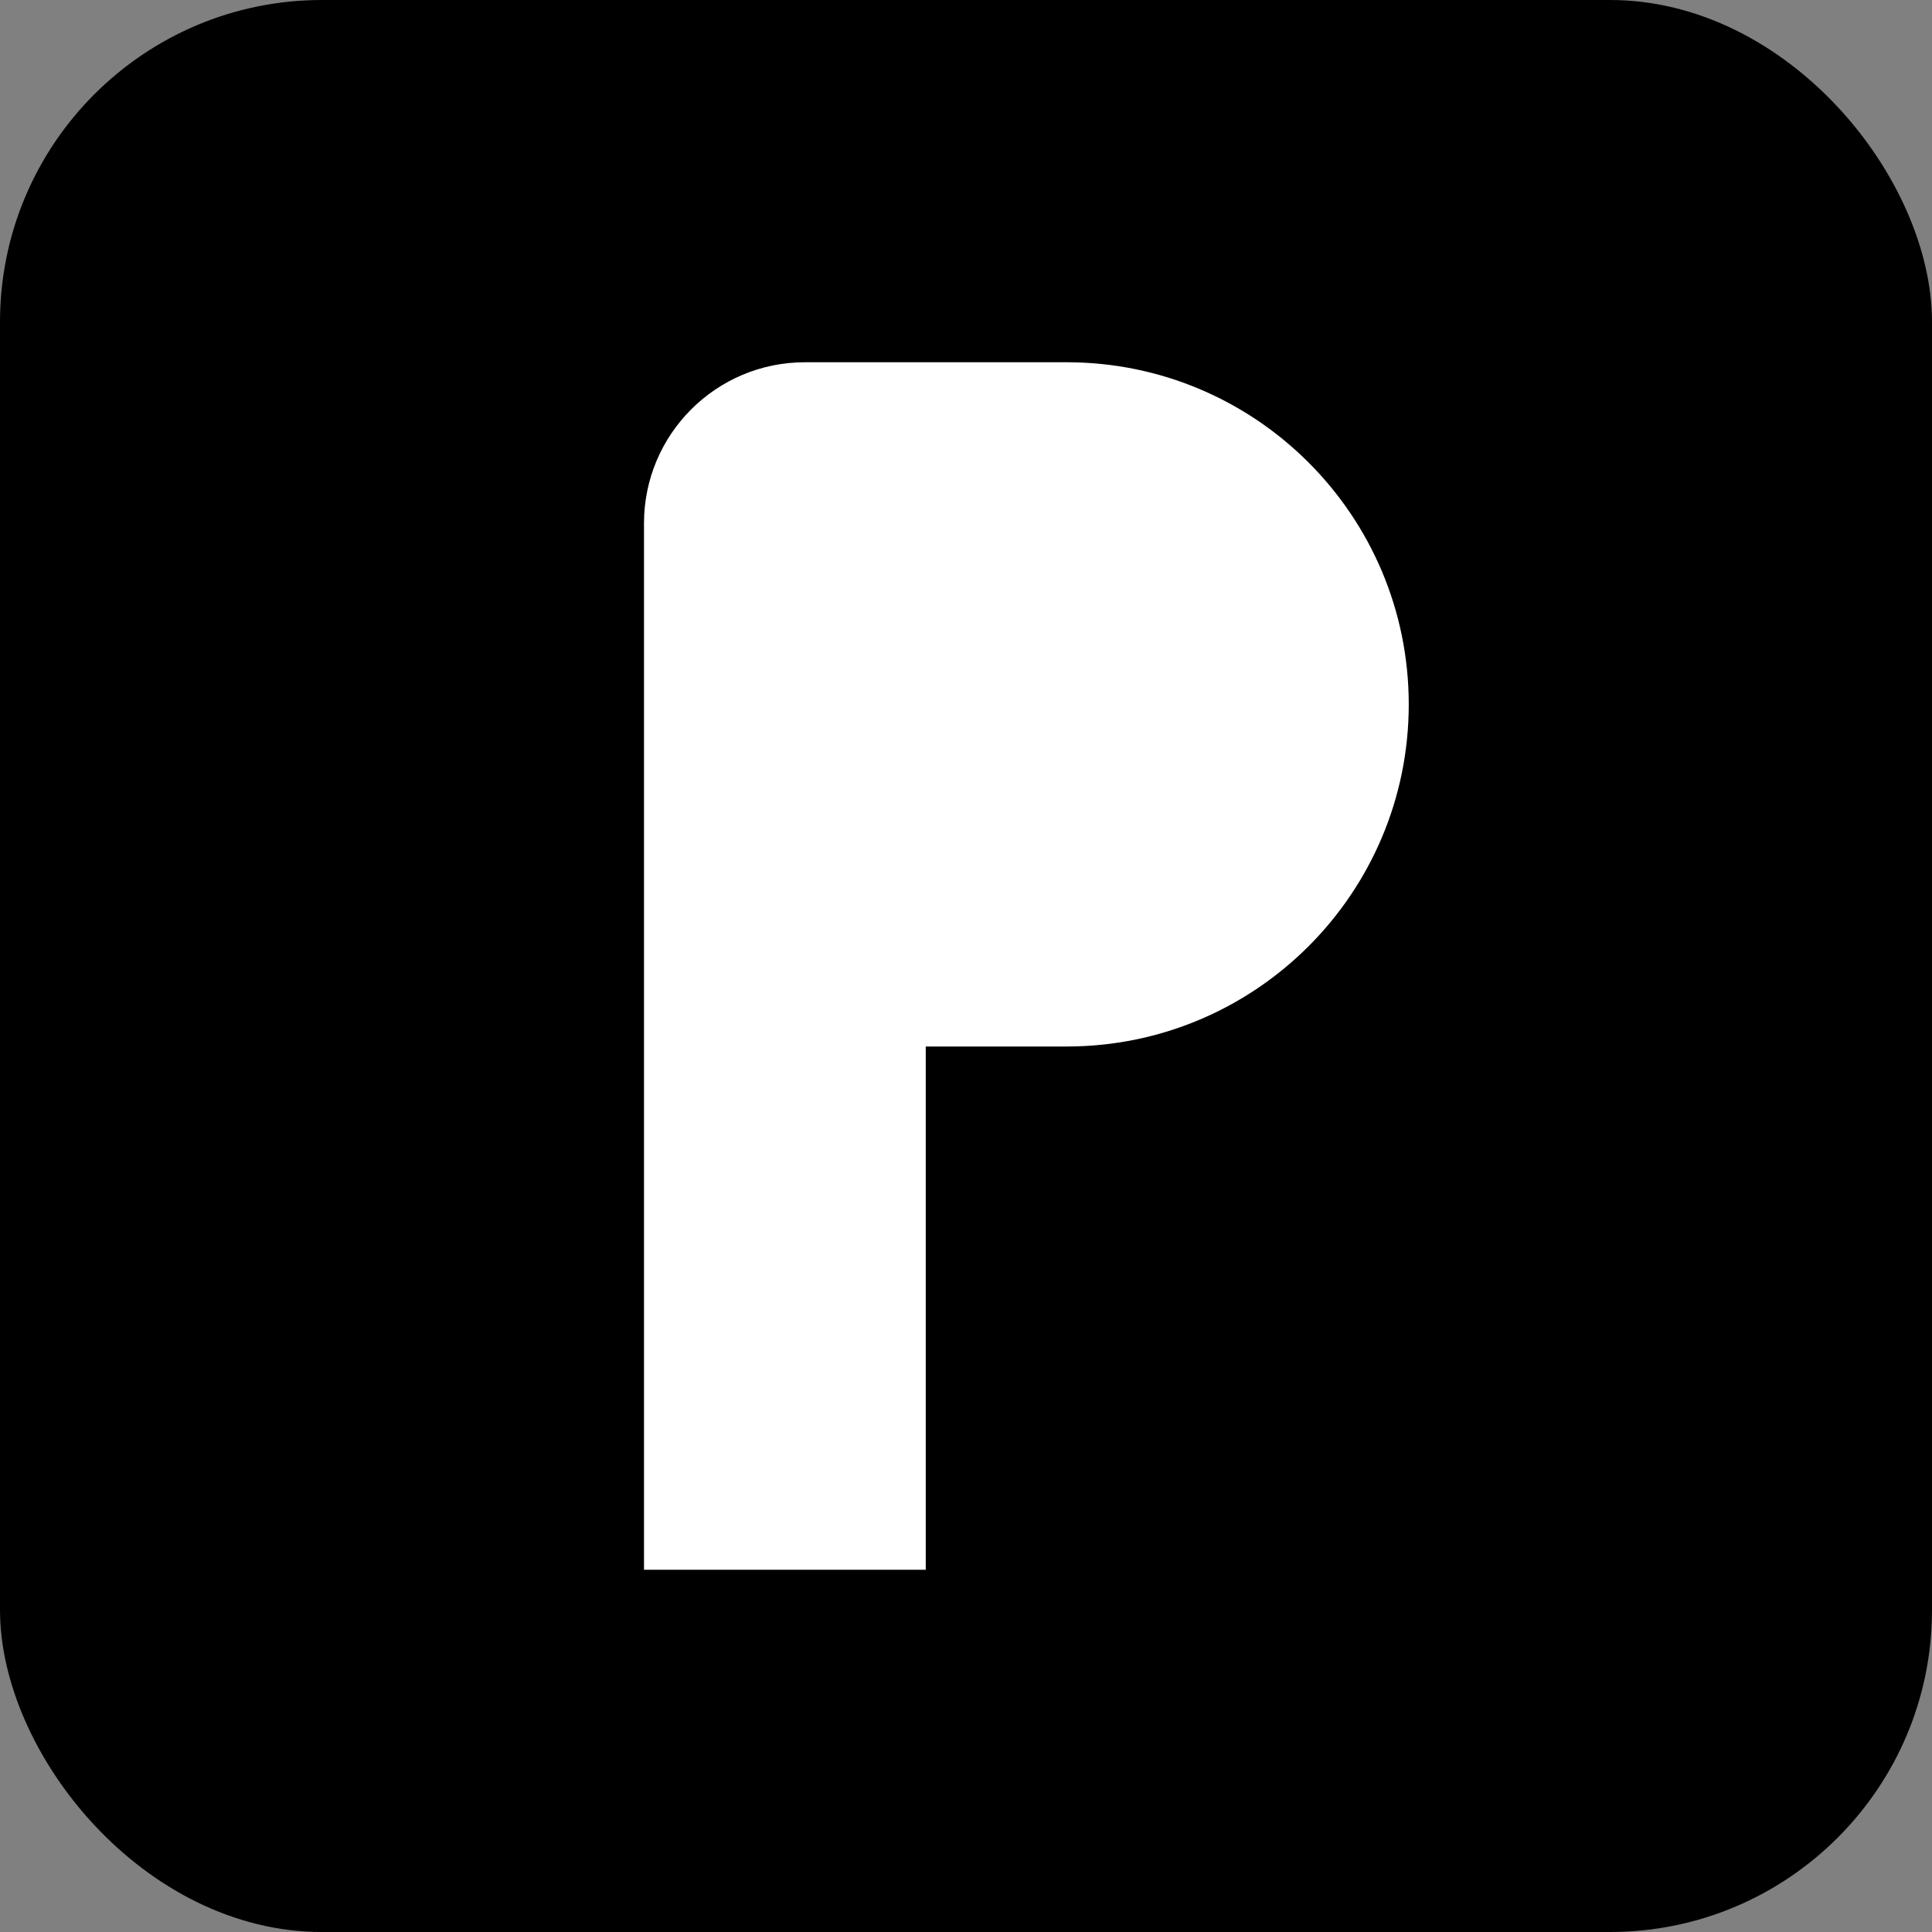
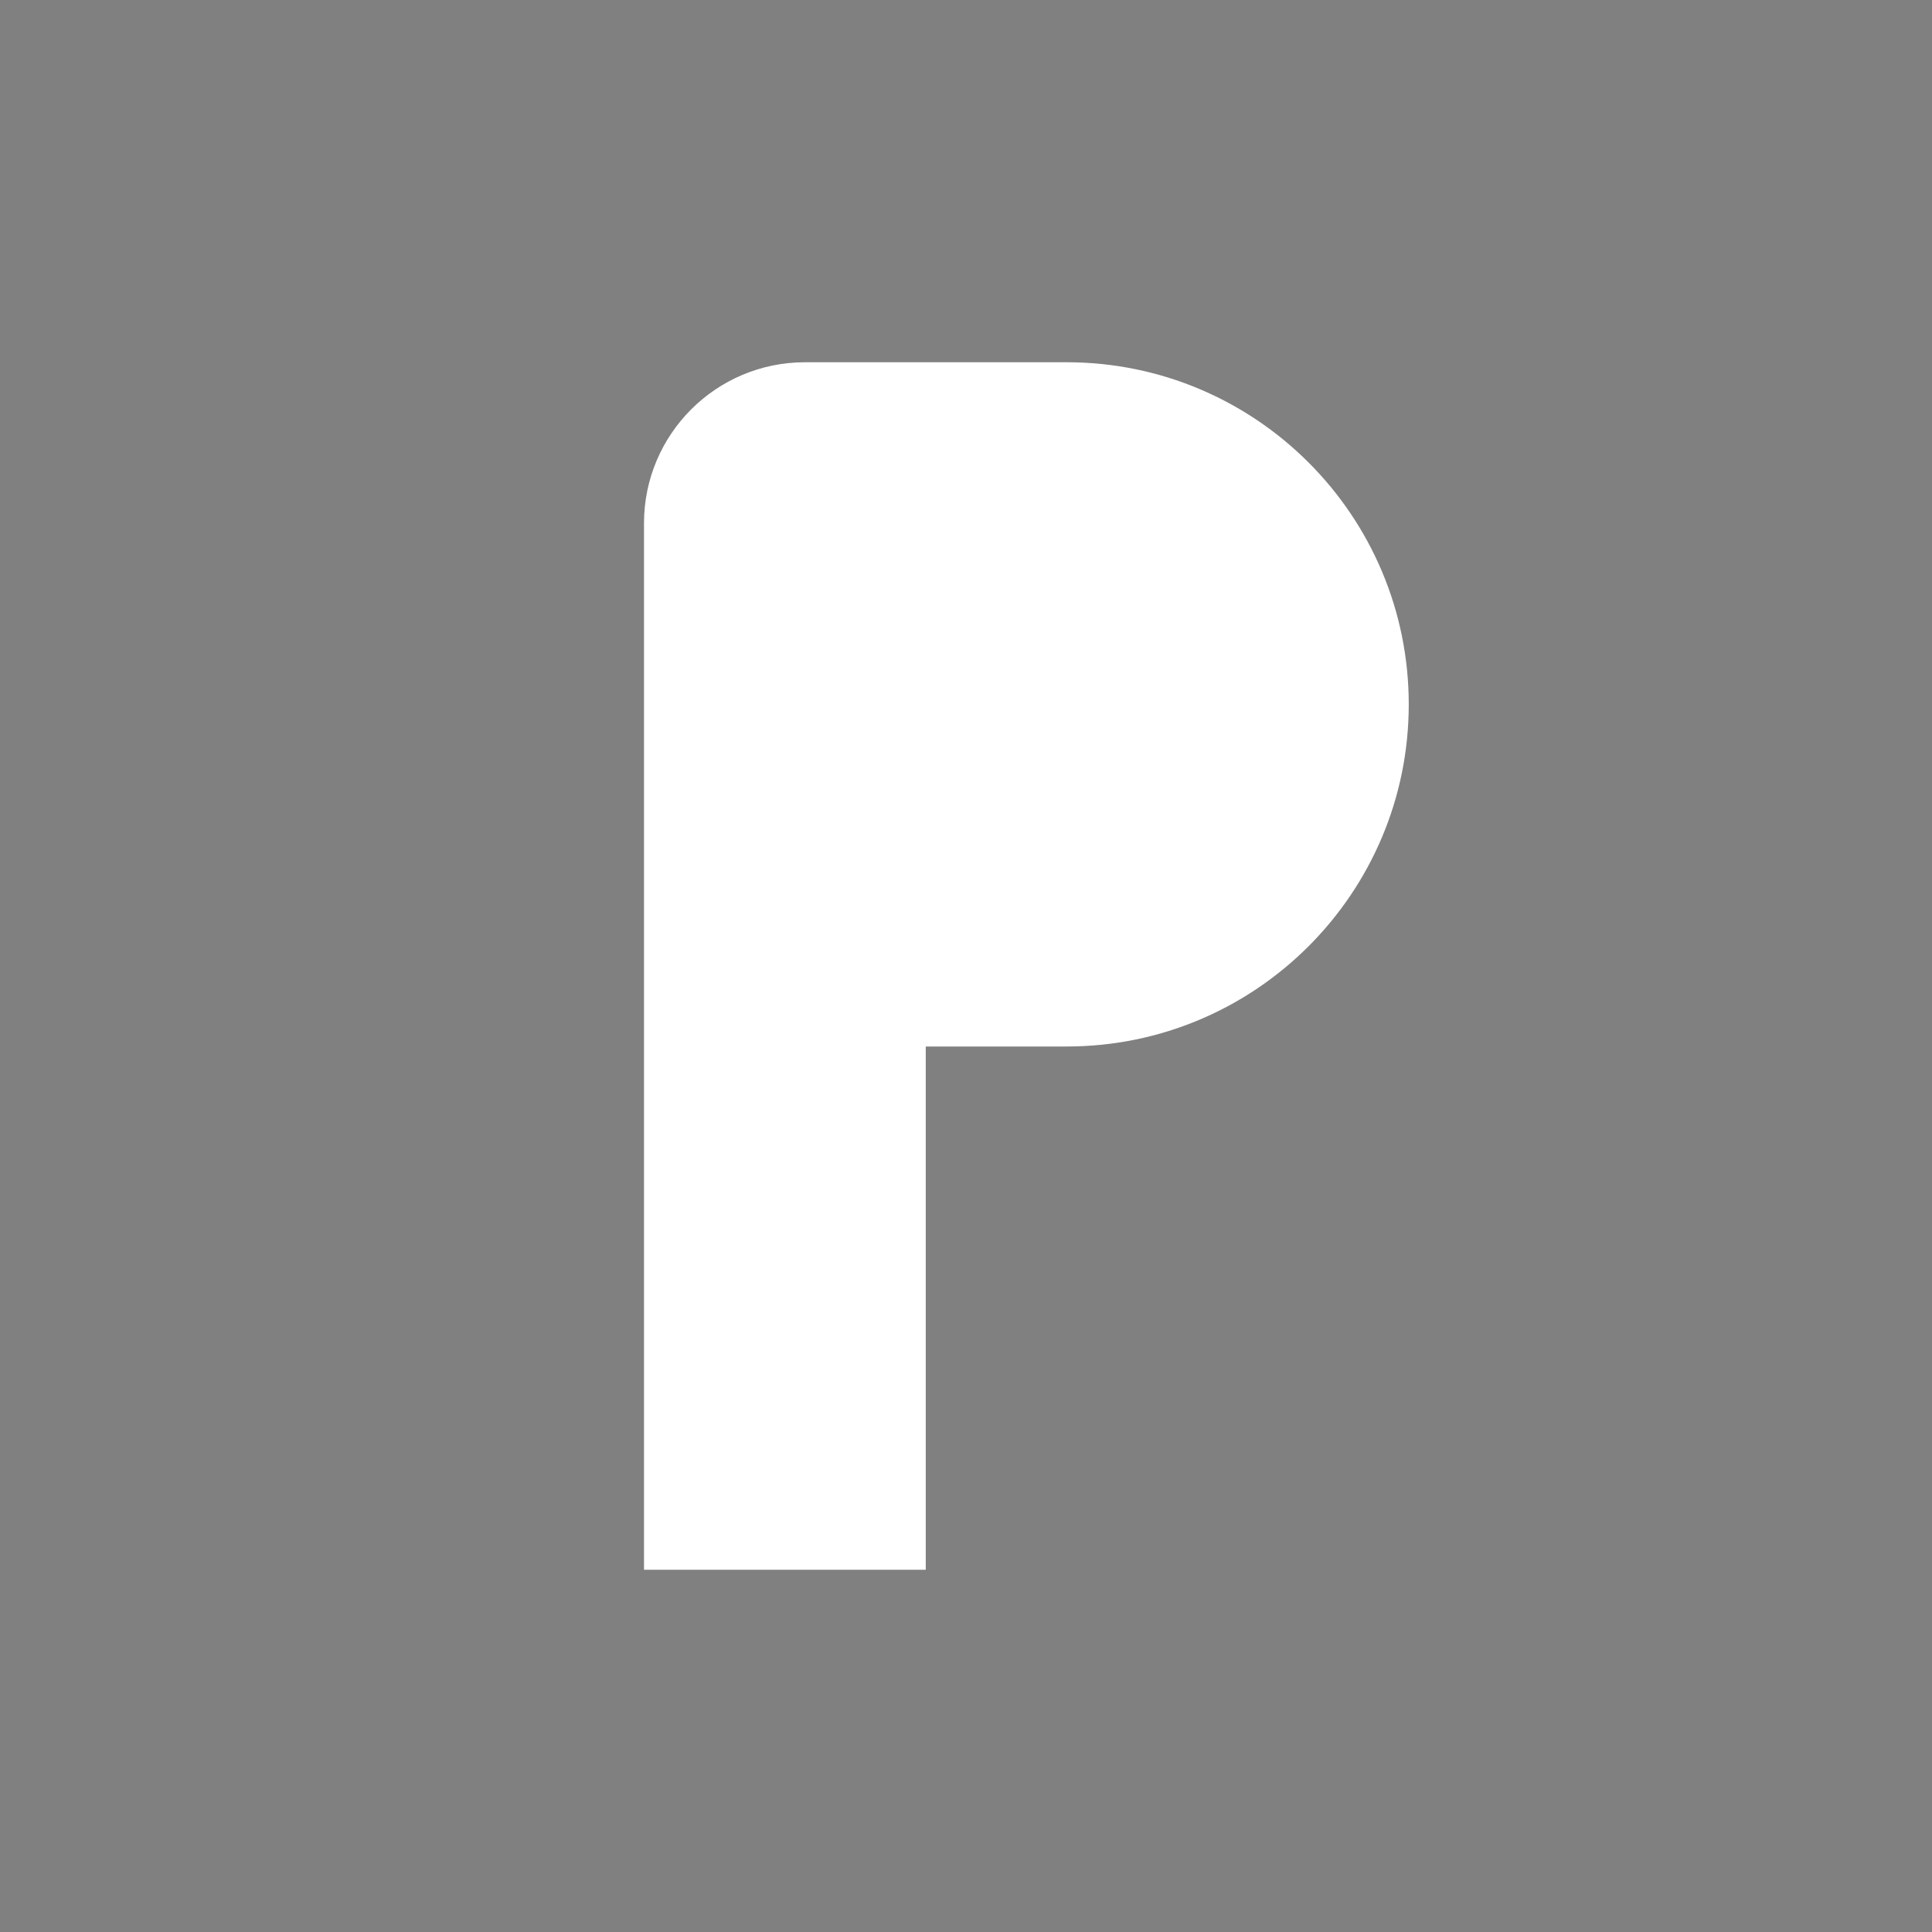
<svg xmlns="http://www.w3.org/2000/svg" width="48" height="48" viewBox="0 0 48 48" fill="none">
  <rect x="0" y="0" width="48" height="48" fill="#808080" stroke="none" />
-   <rect width="48" height="48" rx="8" fill="hsl(260, 50%, 50%)" />
  <path d="M16 13C16 10.791 17.791 9 20 9H26.5C31.194 9 35 12.806 35 17.5C35 22.194 31.194 26 26.5 26H23V39H16V13Z" fill="white" />
</svg>